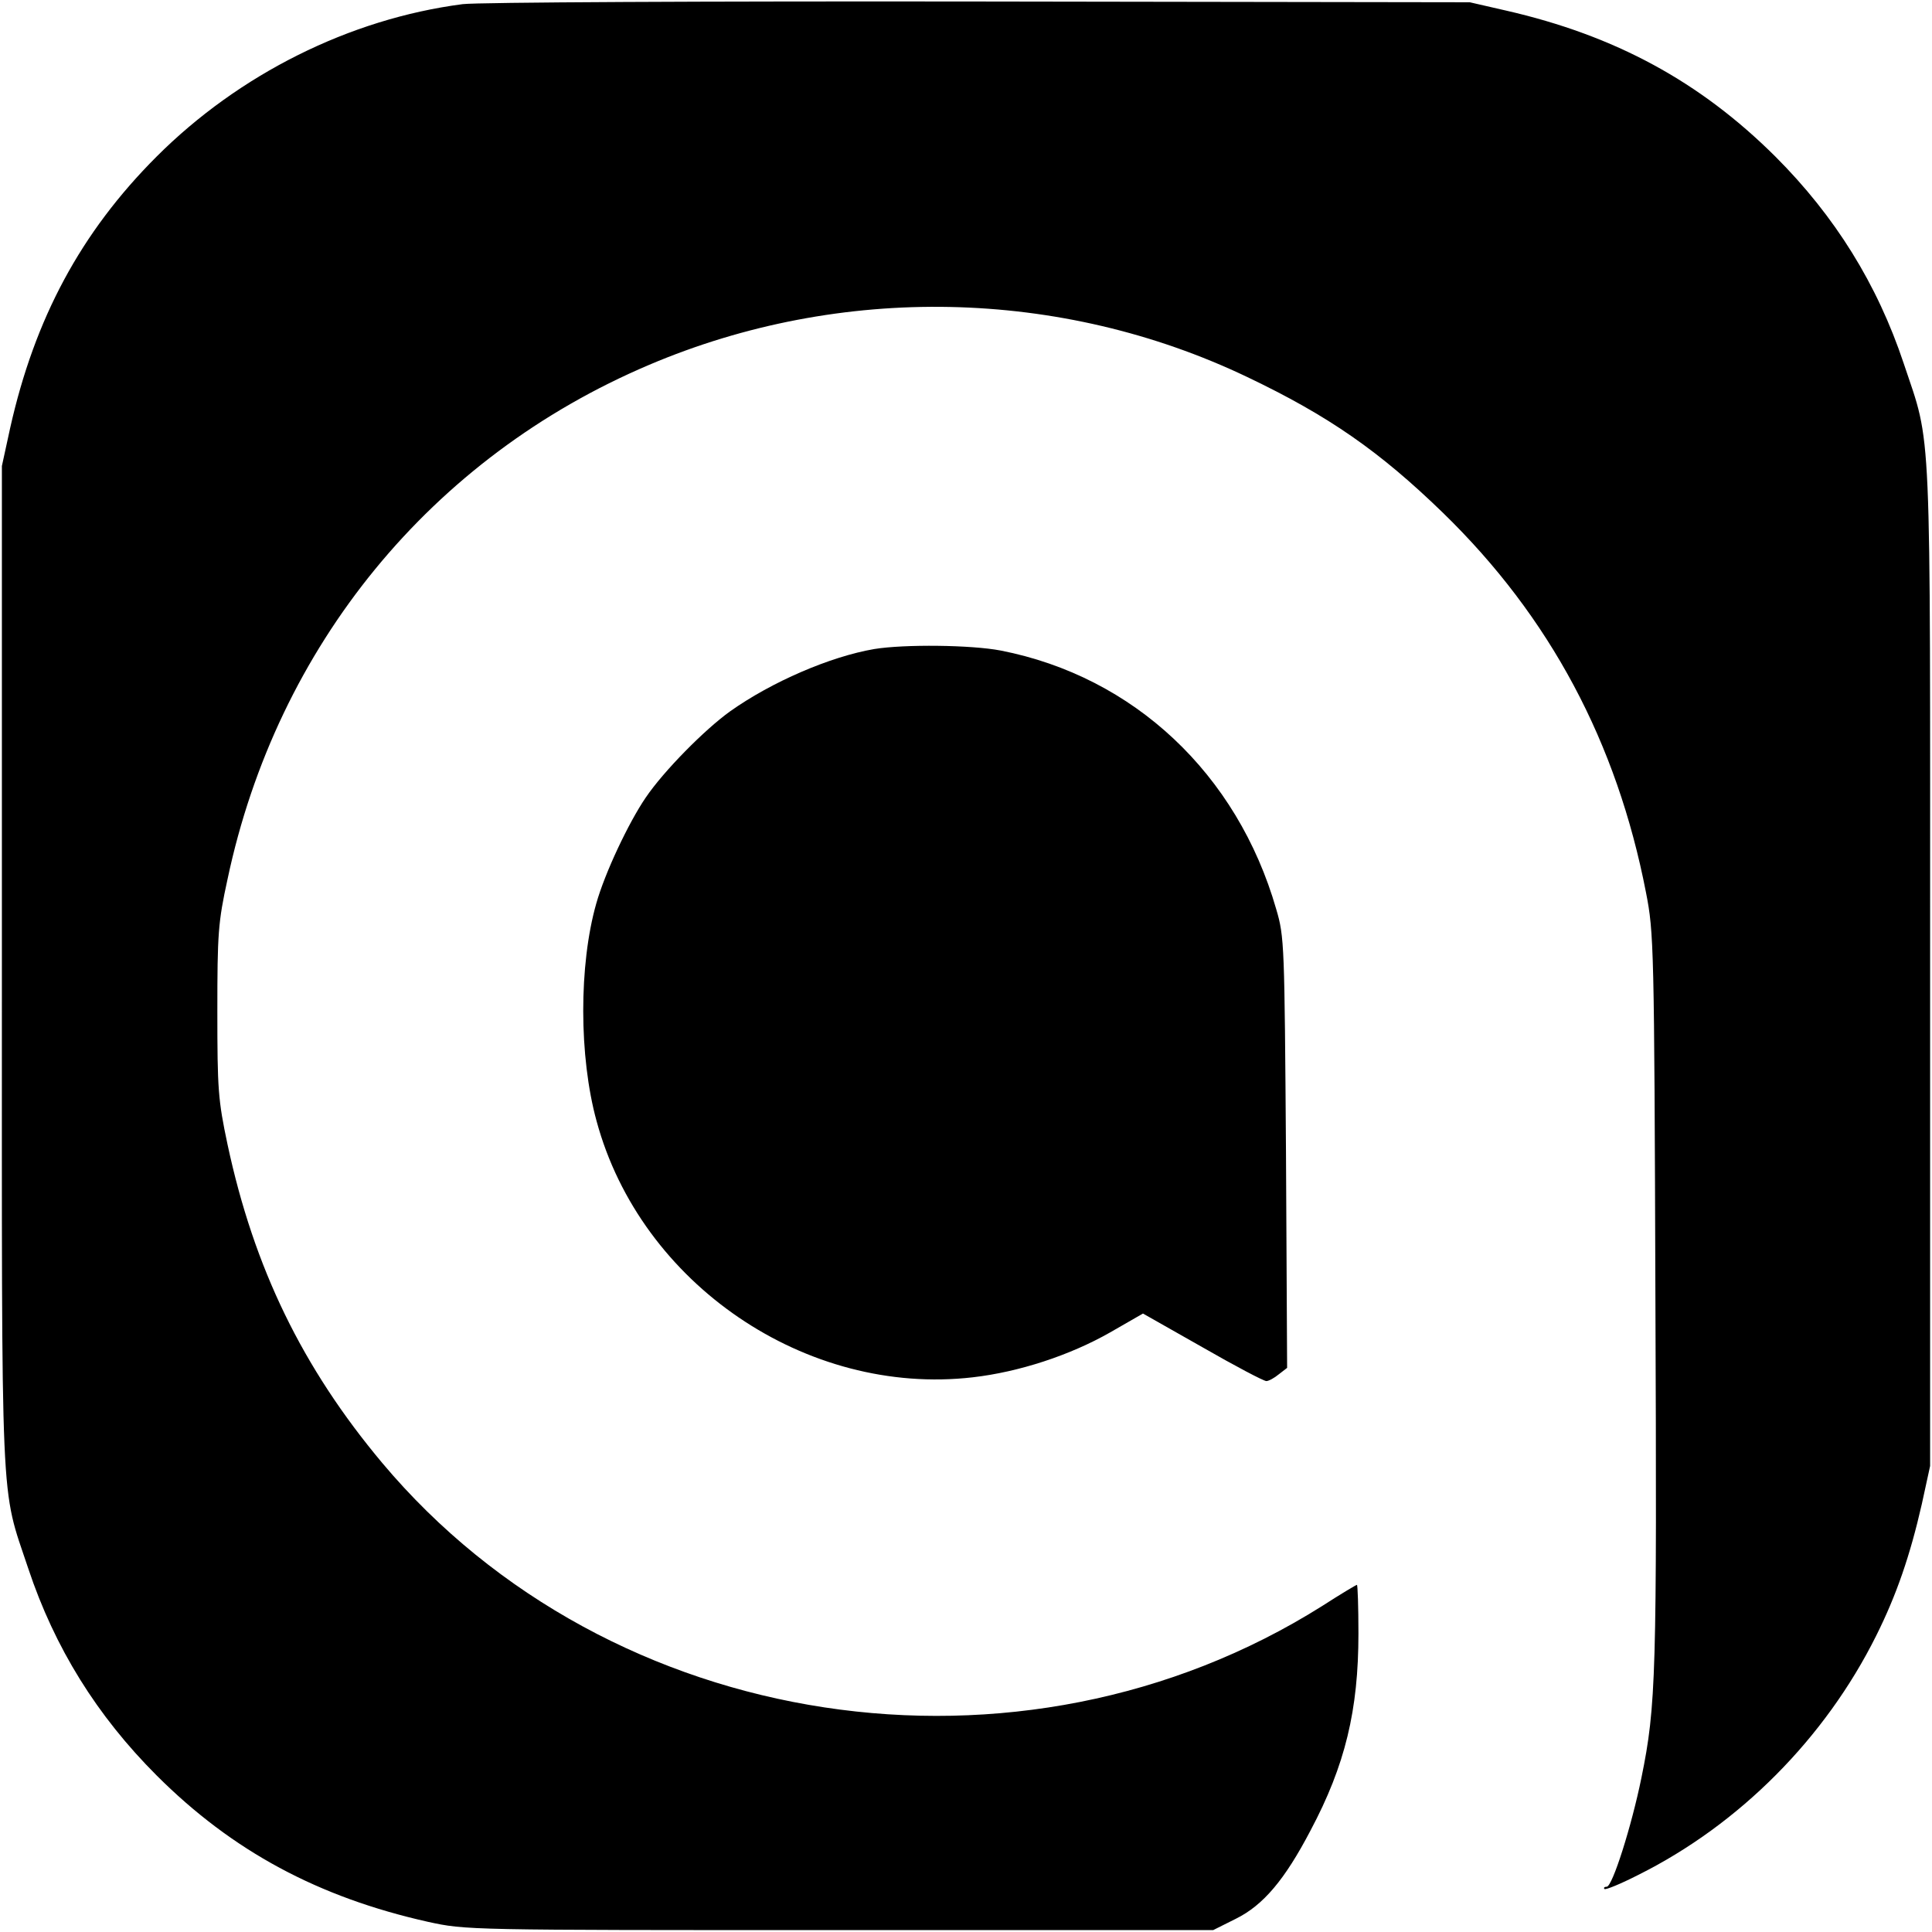
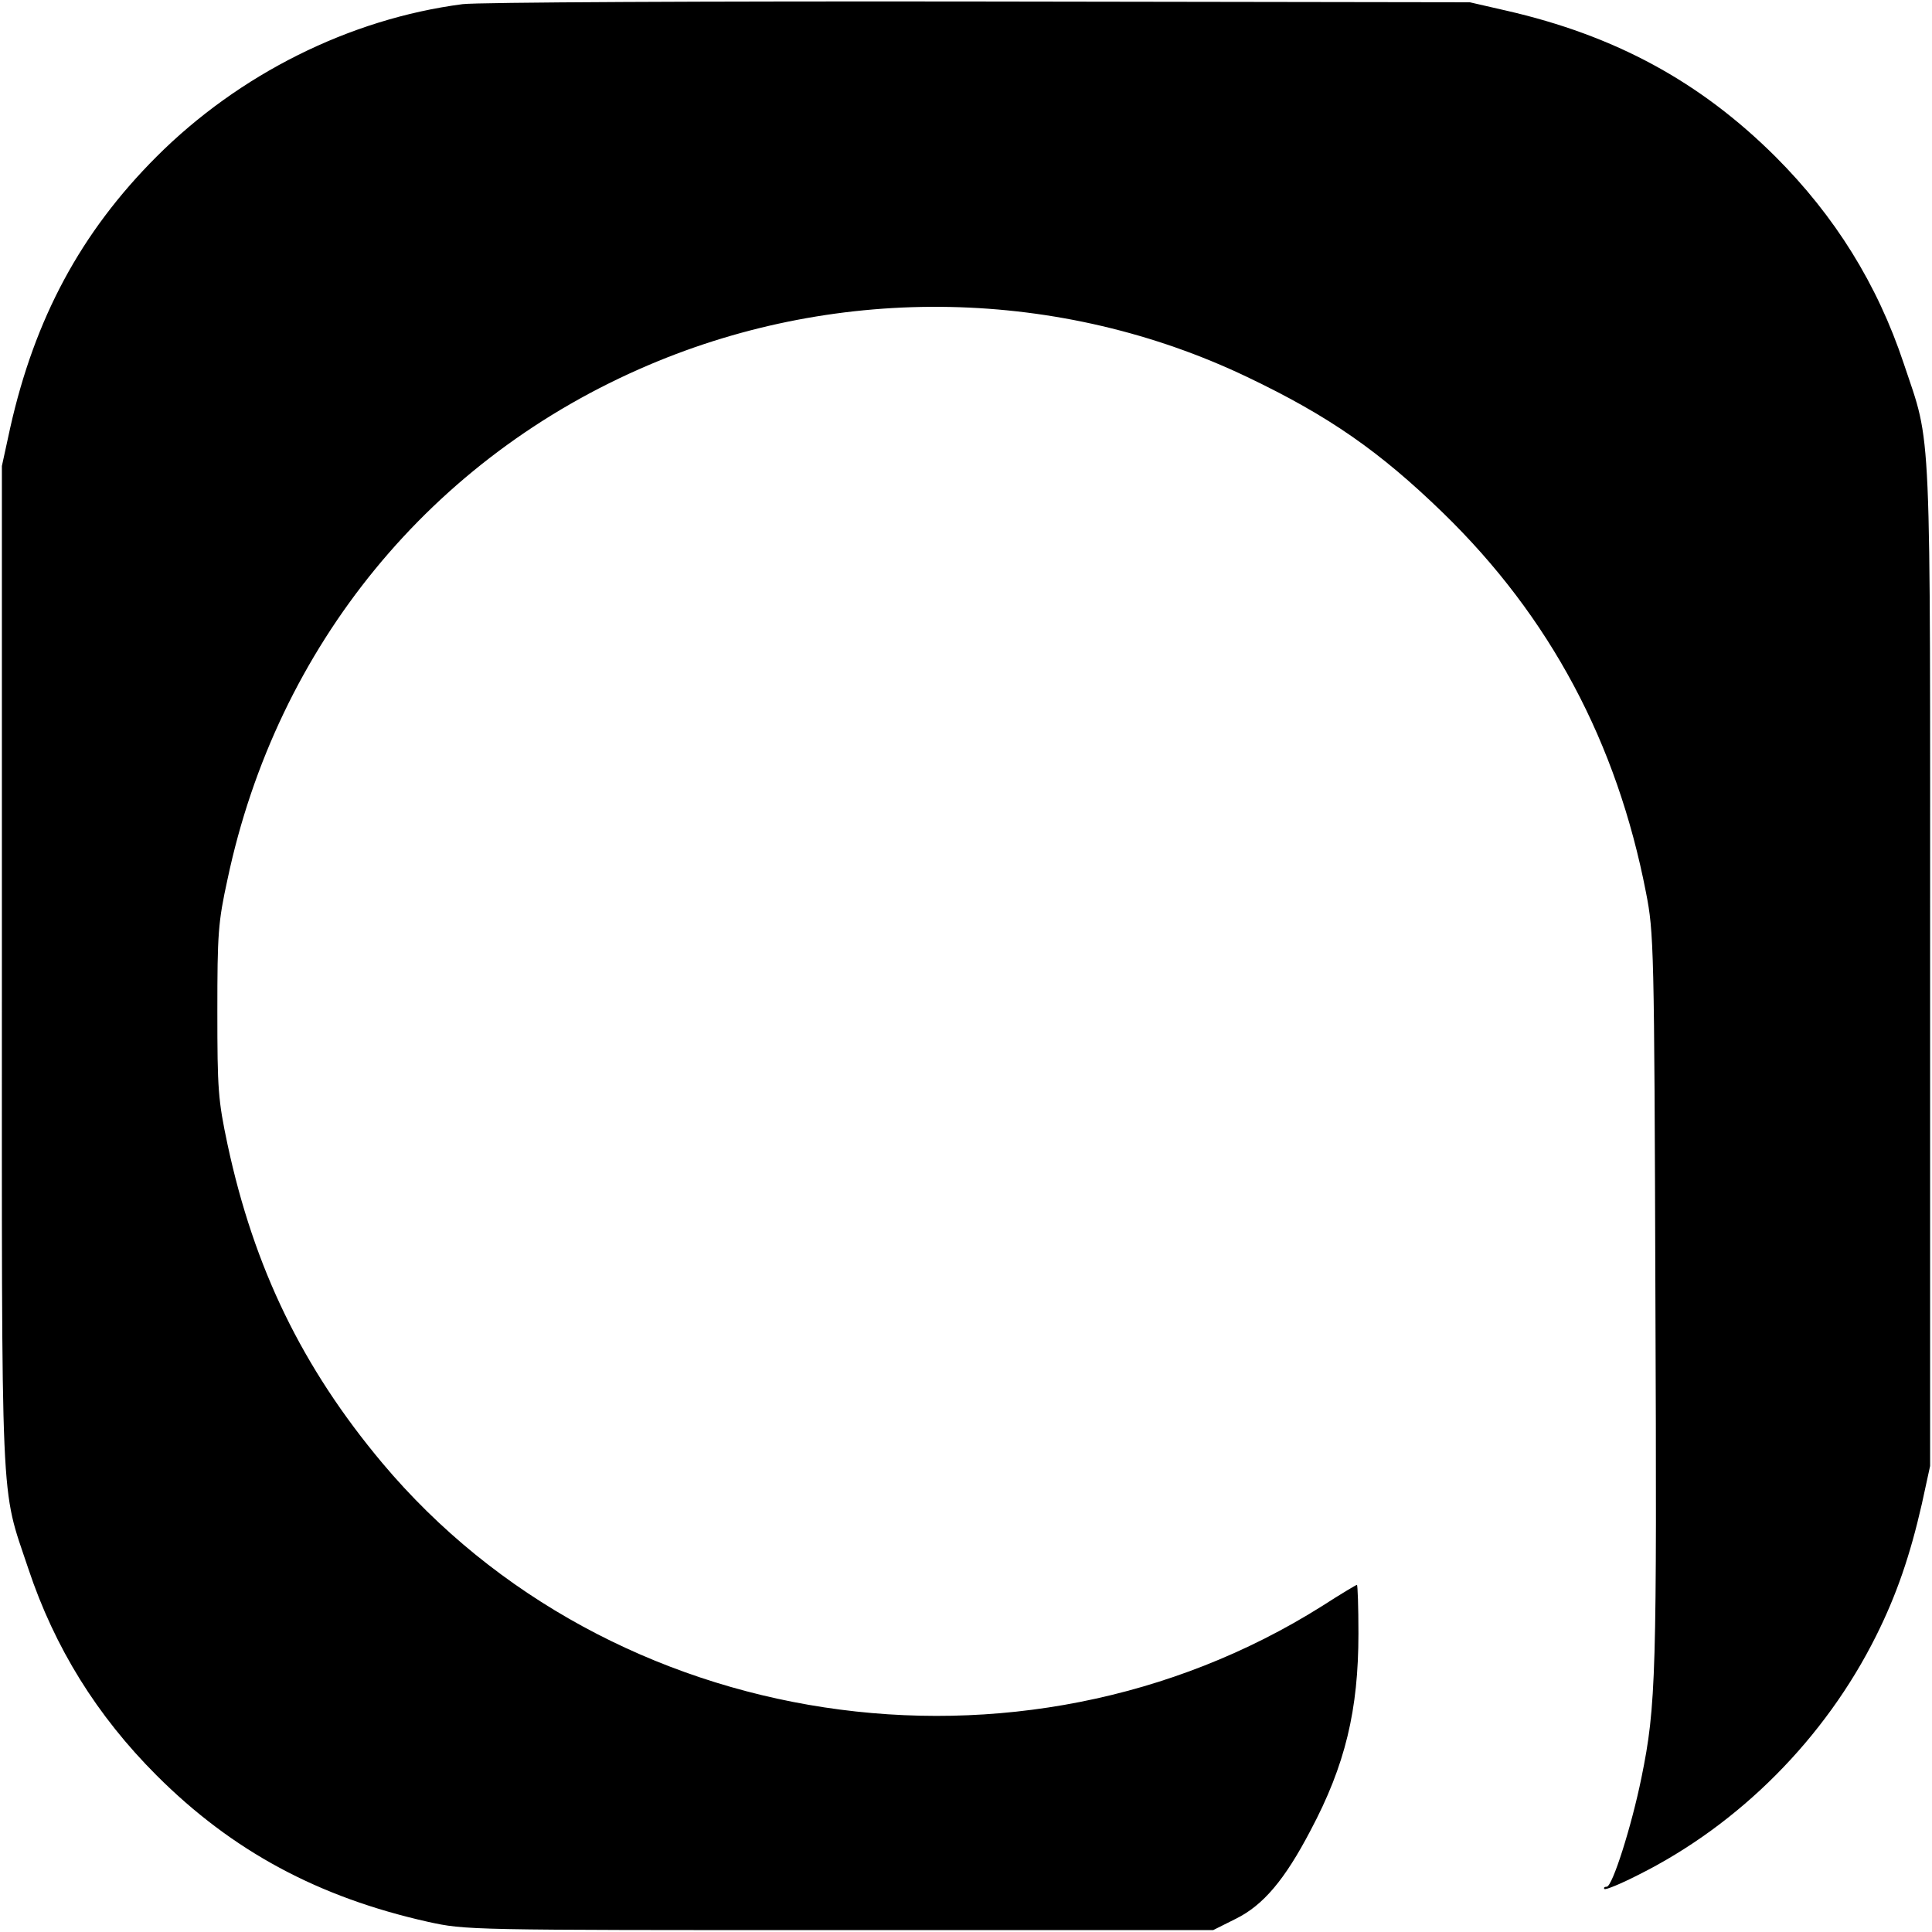
<svg xmlns="http://www.w3.org/2000/svg" version="1.0" width="512pt" height="512pt" viewBox="0 0 512 512" preserveAspectRatio="xMidYMid meet">
  <g transform="translate(0,512) scale(0.1,-0.1)" fill="#000000" stroke="none">
    <path d="M1226 5109 c-300 -39 -593 -186 -811 -404 -201 -201 -323 -429 -388 -719 l-22 -101 0 -1325 c0 -1477 -5 -1372 70 -1597 70 -210 182 -390 340 -548 201 -201 429 -323 719 -388 101 -22 102 -22 1091 -22 l990 0 60 30 c73 36 130 104 198 234 92 173 127 319 127 522 0 71 -2 129 -4 129 -2 0 -44 -25 -92 -56 -800 -504 -1888 -339 -2491 379 -212 253 -340 517 -410 844 -25 118 -27 146 -27 353 0 205 2 236 27 350 131 619 540 1118 1117 1363 508 216 1091 204 1585 -32 216 -103 351 -197 519 -360 284 -276 461 -609 538 -1006 21 -107 22 -140 25 -1075 4 -999 2 -1080 -37 -1271 -26 -128 -77 -289 -92 -289 -6 0 -9 -3 -6 -6 3 -3 44 14 89 37 269 134 496 363 631 634 54 108 90 213 121 349 l22 101 0 1325 c0 1477 5 1372 -70 1597 -70 210 -182 390 -340 548 -200 199 -425 321 -714 387 l-96 22 -1300 2 c-722 1 -1331 -2 -1369 -7z" />
-     <path d="M2317 3400 c-117 -20 -272 -87 -382 -165 -67 -48 -176 -158 -224 -229 -45 -66 -108 -199 -131 -281 -46 -162 -46 -405 1 -576 117 -432 556 -730 997 -679 122 14 257 58 364 119 l87 50 157 -89 c87 -50 163 -90 170 -90 6 0 21 8 33 18 l22 17 -3 570 c-4 552 -4 572 -26 646 -103 358 -377 616 -730 685 -78 15 -255 17 -335 4z" />
  </g>
</svg>